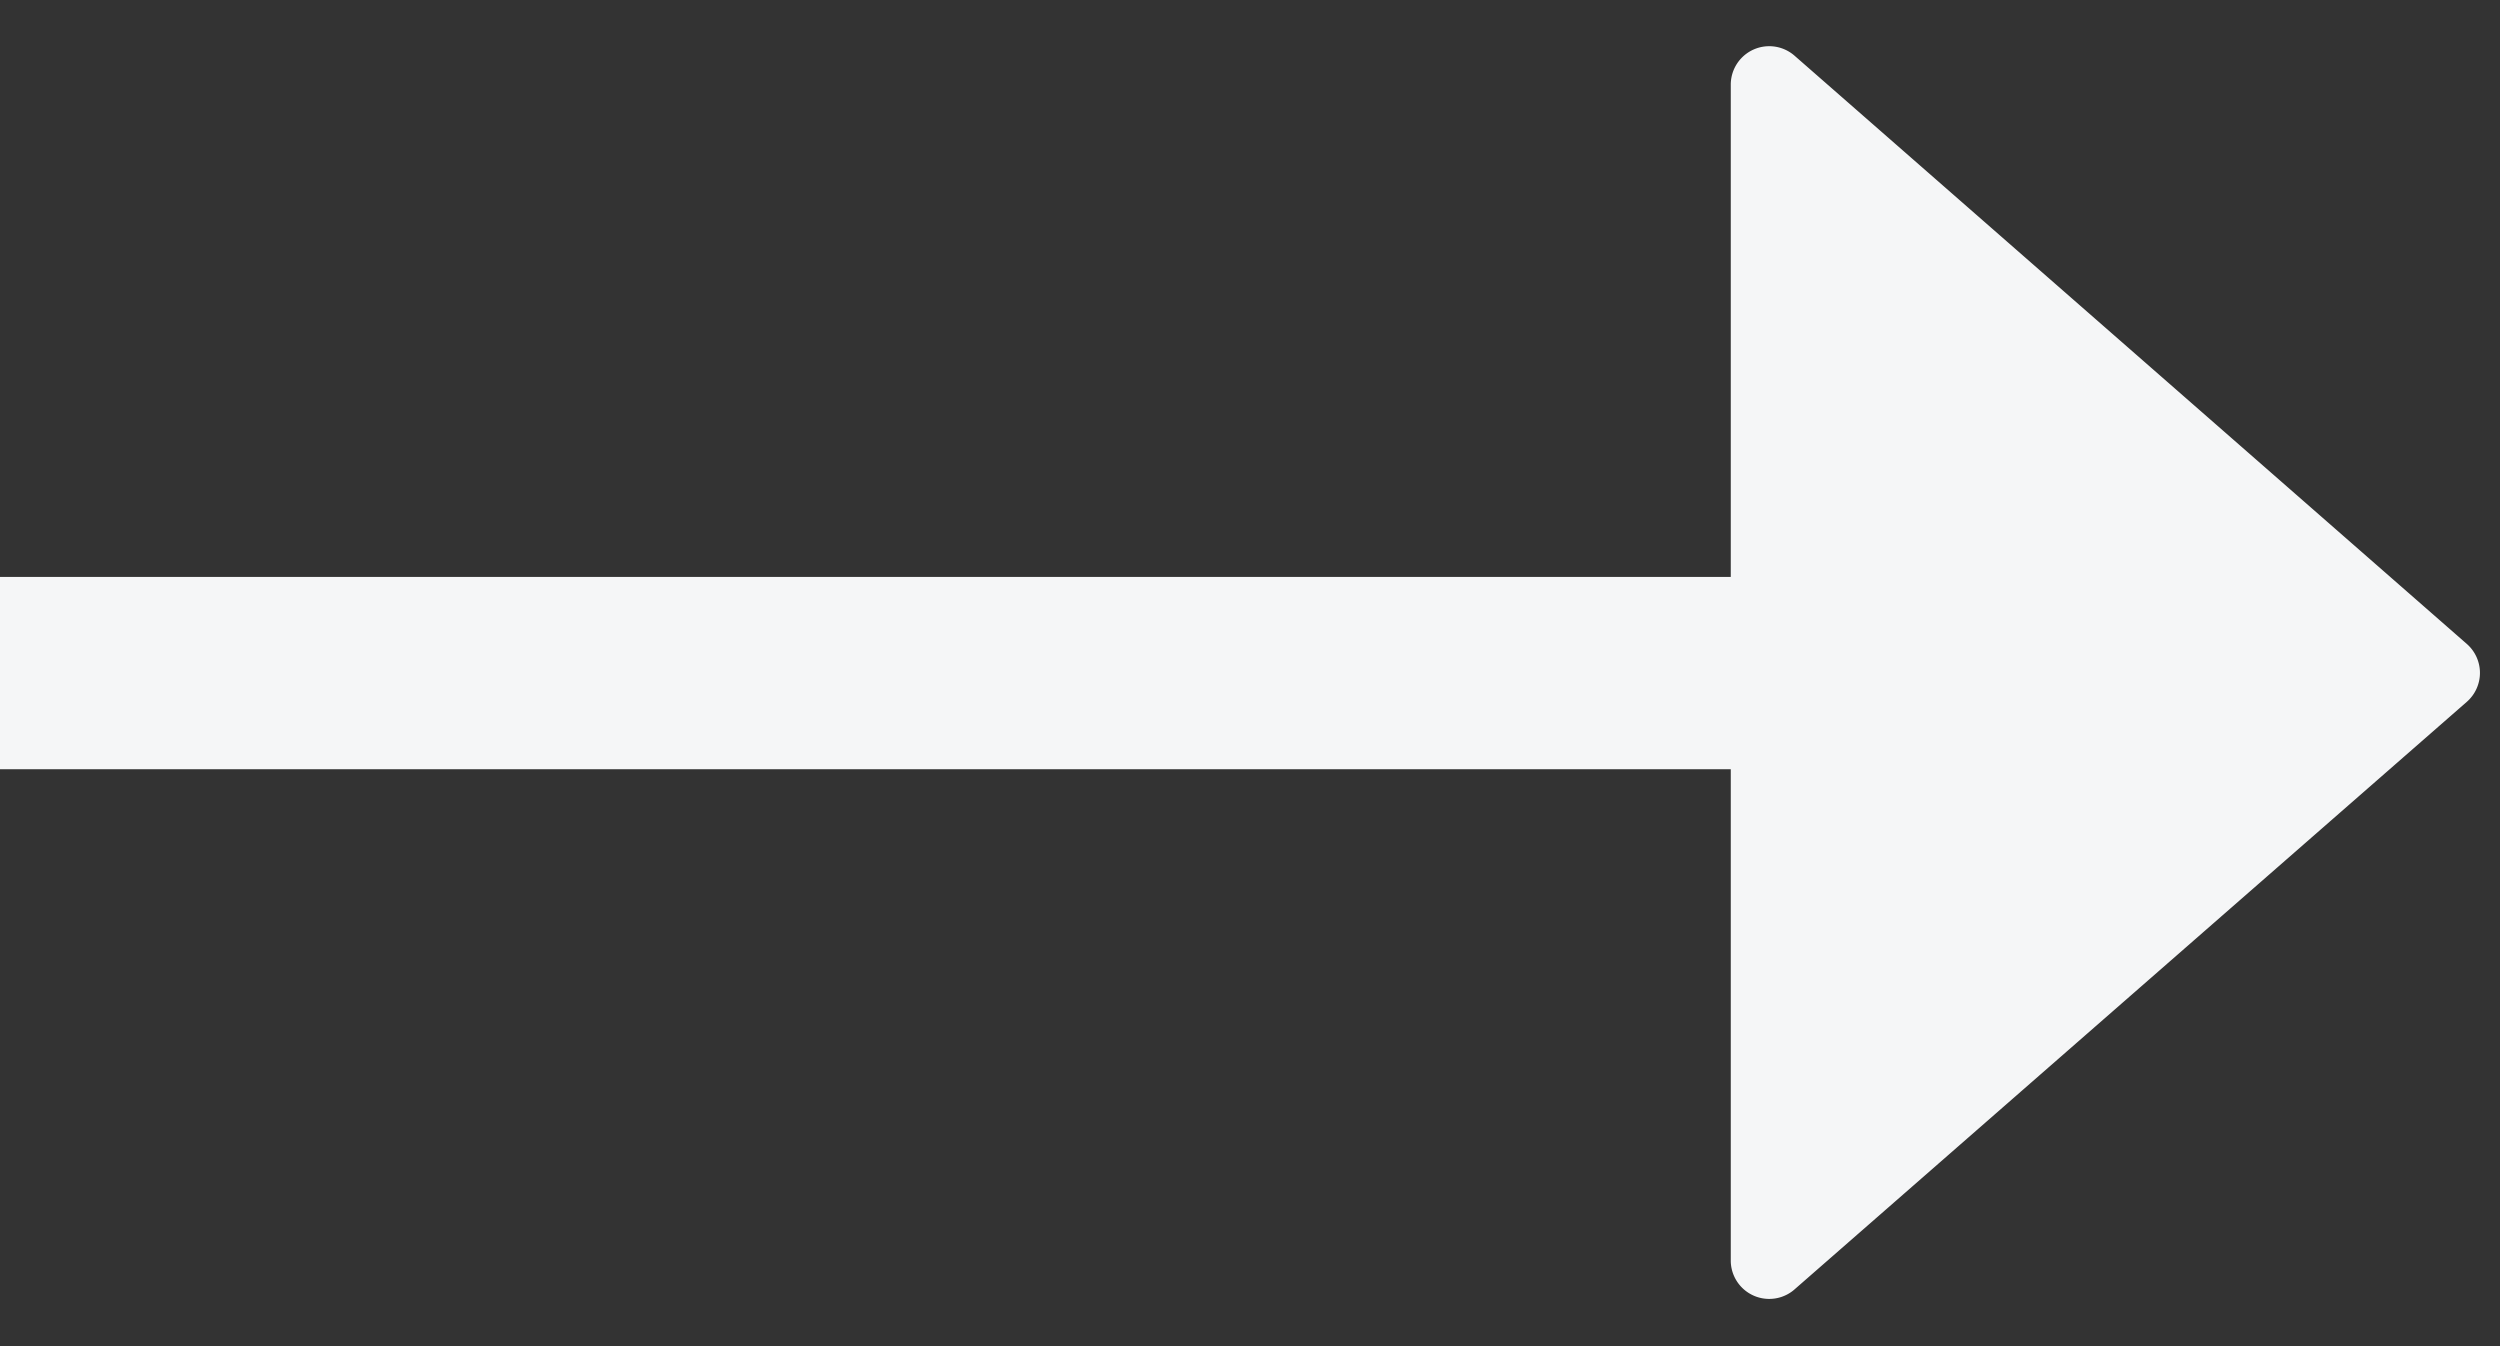
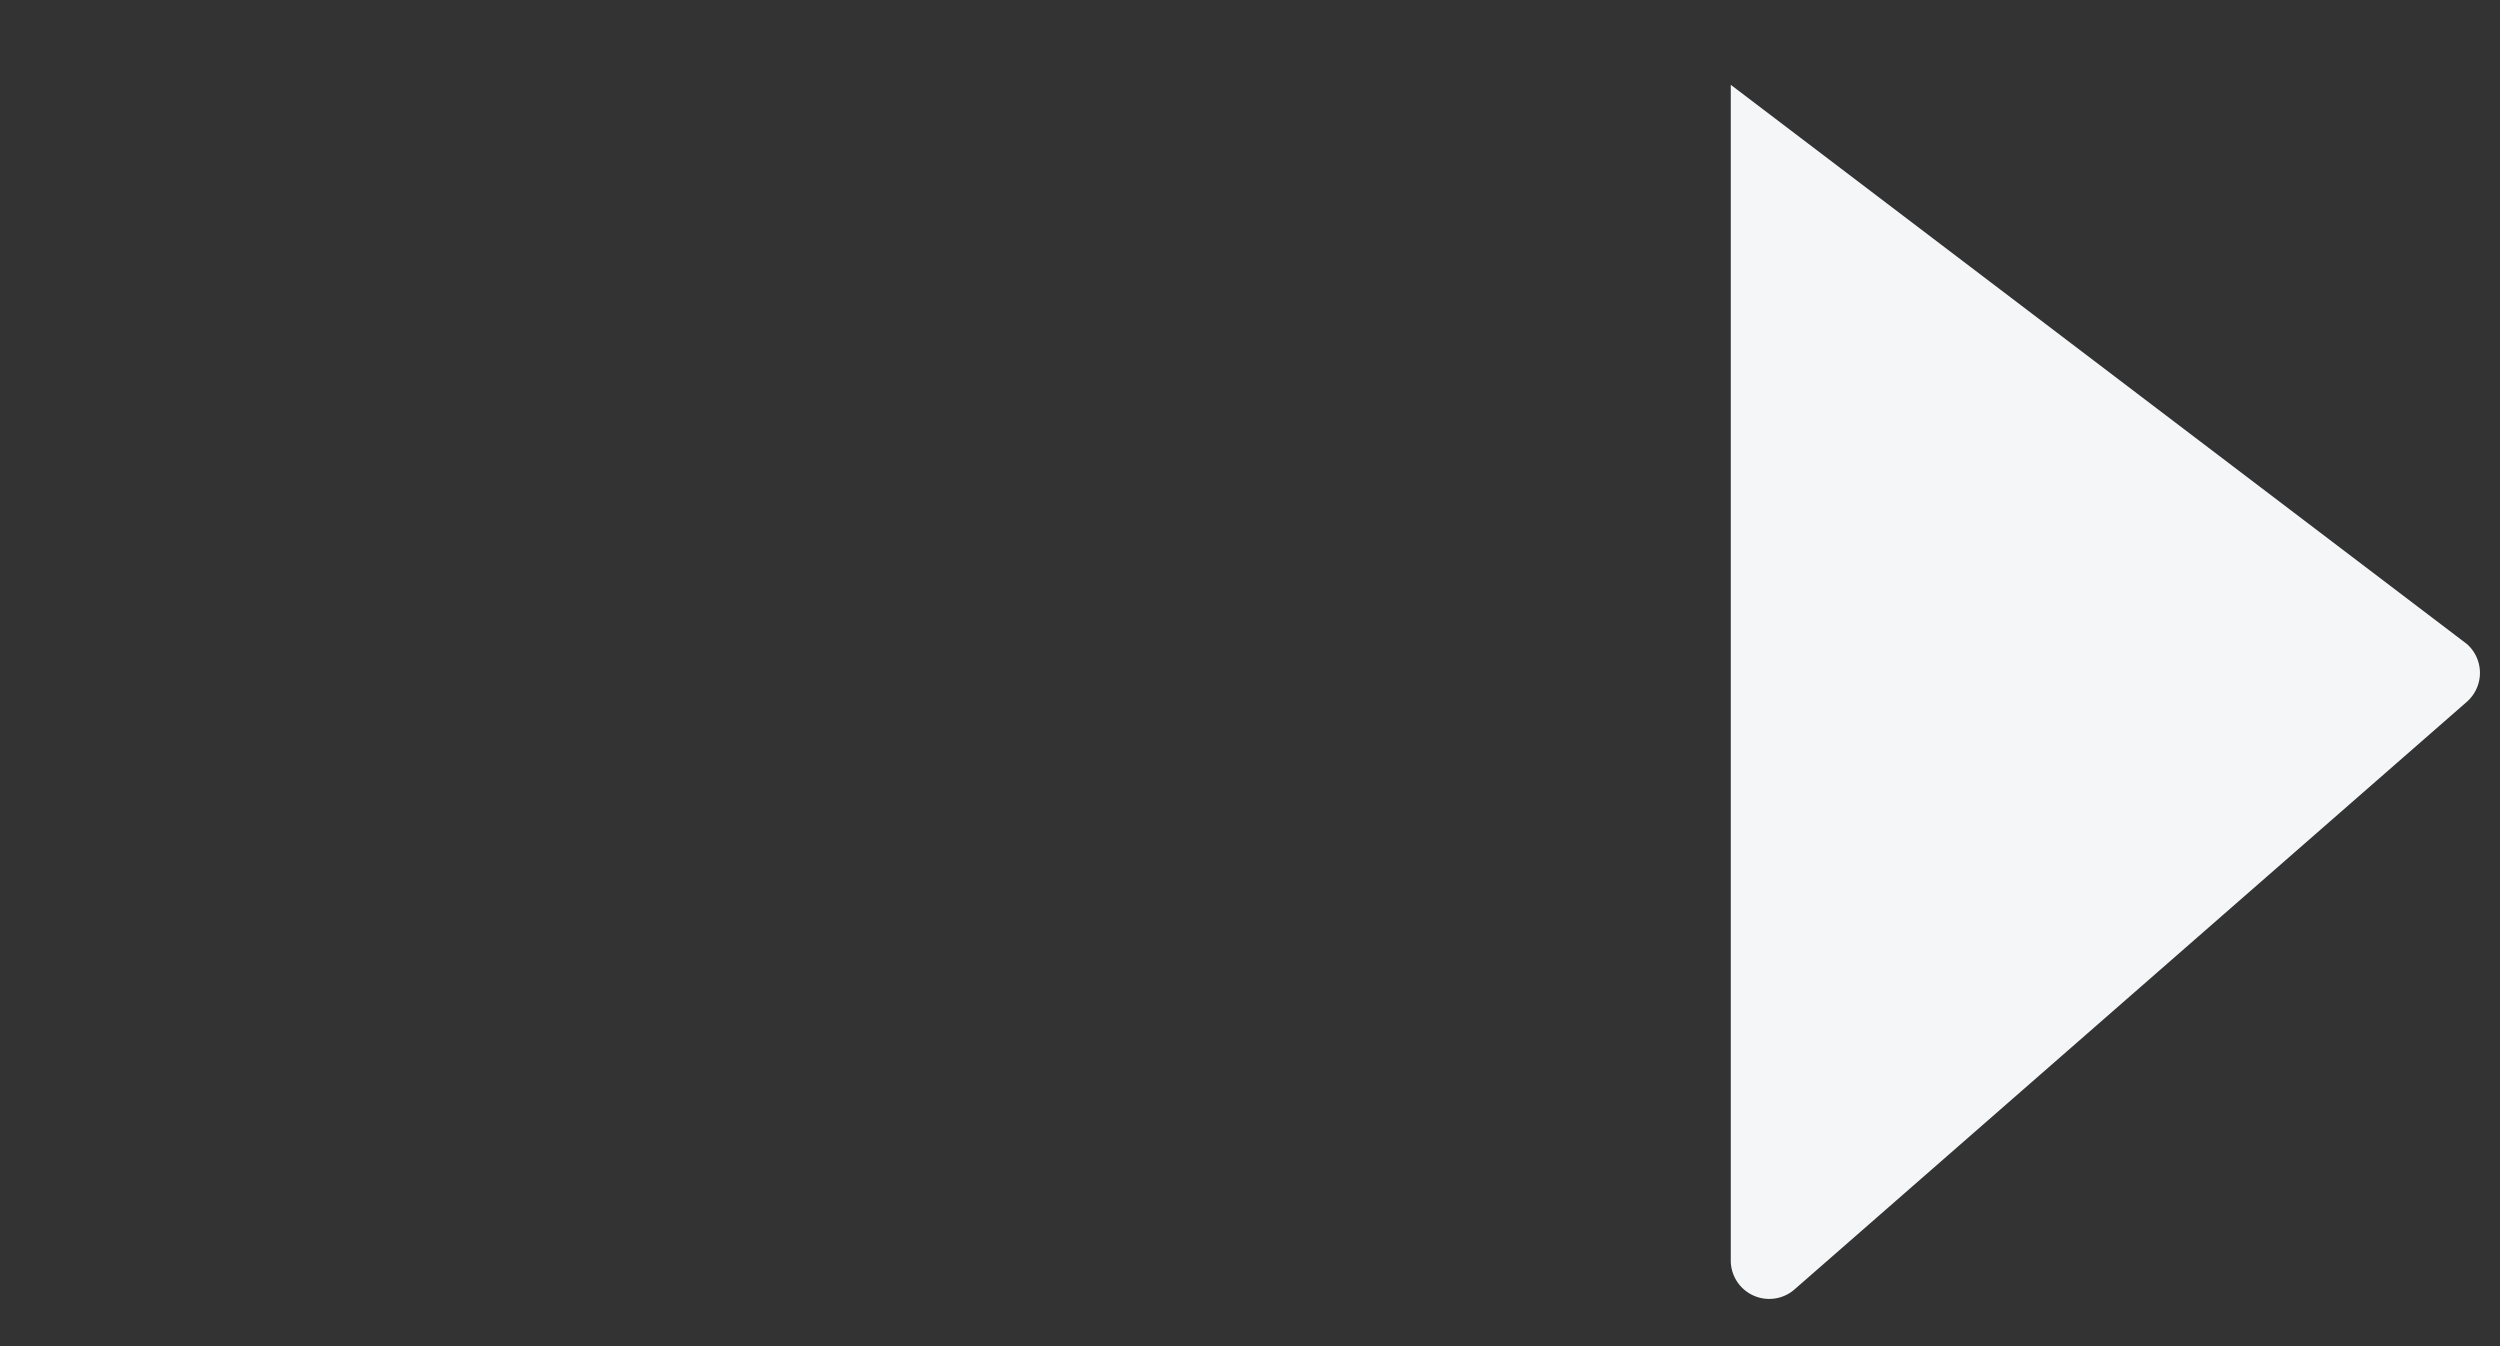
<svg xmlns="http://www.w3.org/2000/svg" id="icon-arrow_right_white" width="13" height="7" viewBox="0 0 13 7">
  <rect x="0" y="0" width="13" height="7" fill="#333333" stroke="none" />
-   <line id="線_21" data-name="線 21" x2="10" transform="translate(0 3.5)" fill="none" stroke="#f5f6f7" stroke-width="1" />
-   <path id="多角形_2" data-name="多角形 2" d="M3.349.172a.2.2,0,0,1,.3,0l3.059,3.5A.2.2,0,0,1,6.559,4H.441A.2.2,0,0,1,.29,3.668Z" transform="translate(13) rotate(90)" fill="#f5f6f7" />
+   <path id="多角形_2" data-name="多角形 2" d="M3.349.172a.2.2,0,0,1,.3,0l3.059,3.5A.2.2,0,0,1,6.559,4H.441Z" transform="translate(13) rotate(90)" fill="#f5f6f7" />
</svg>